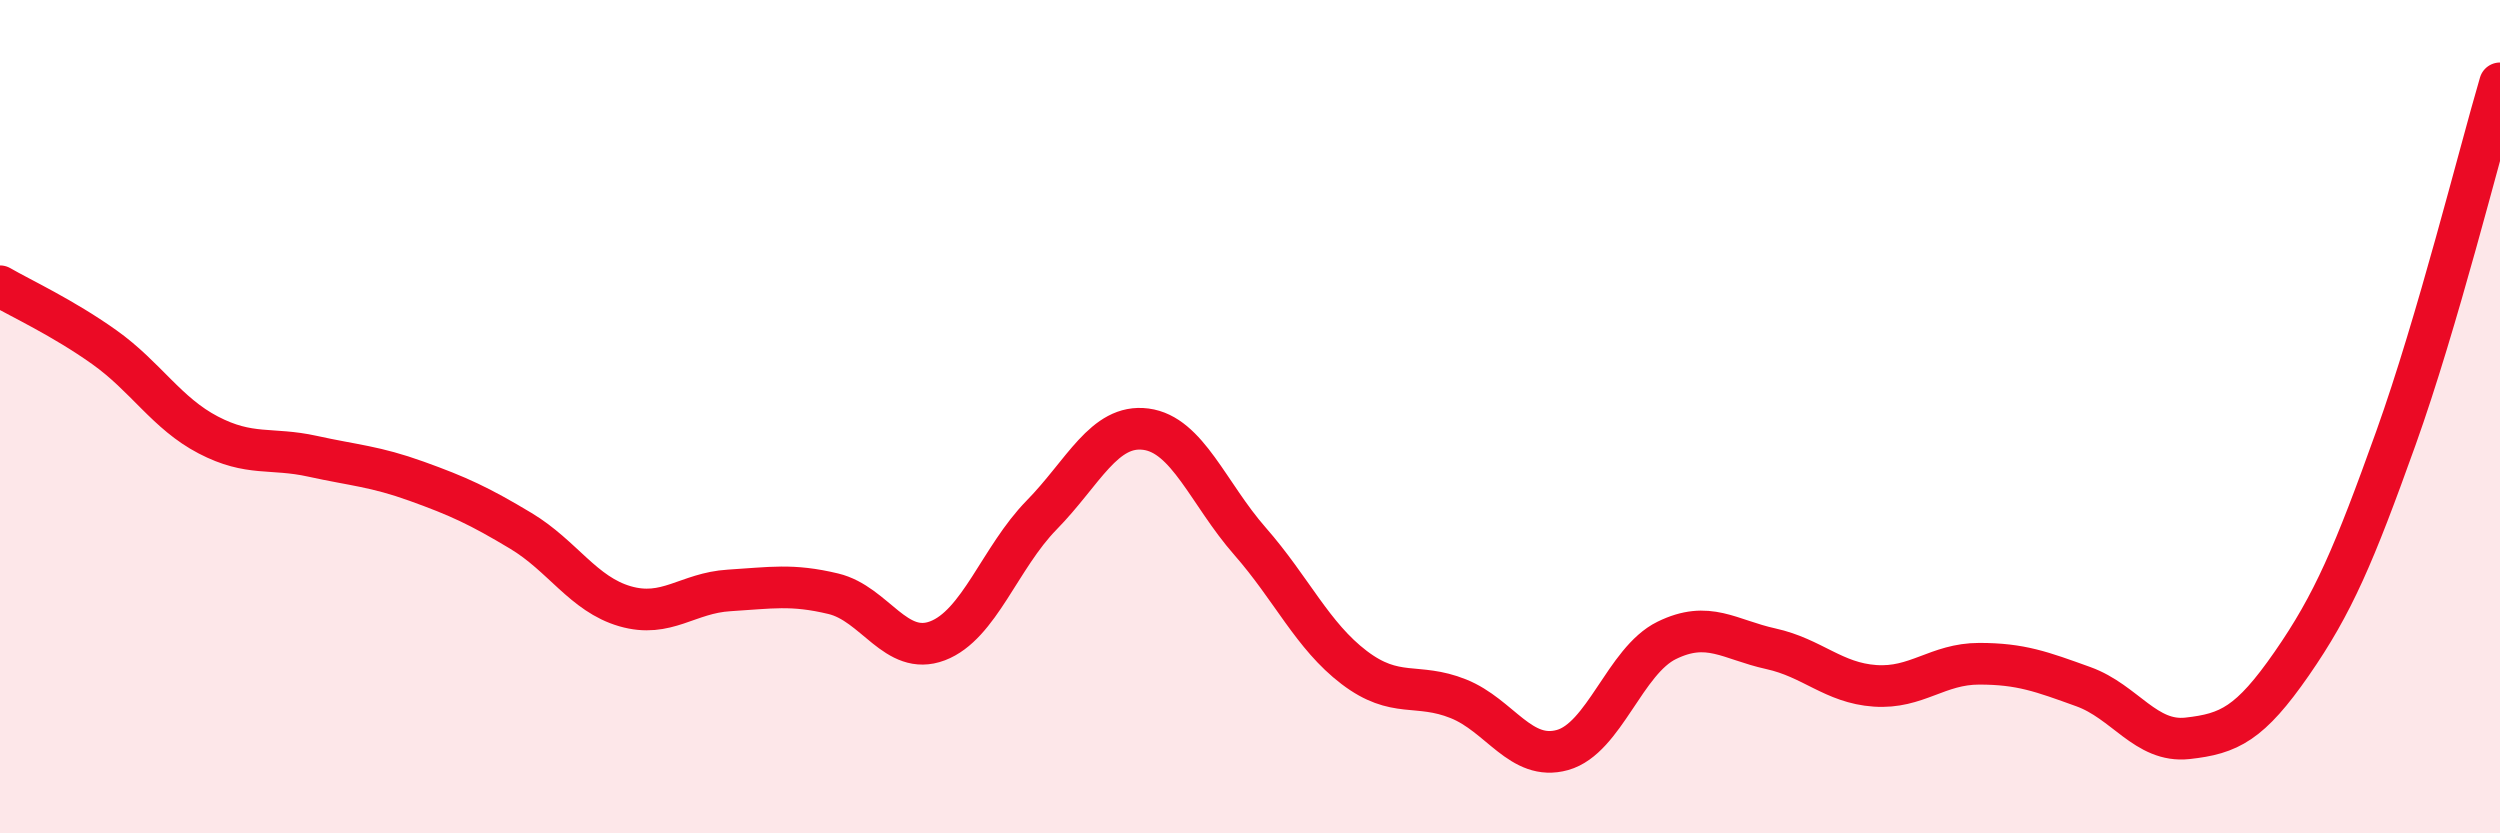
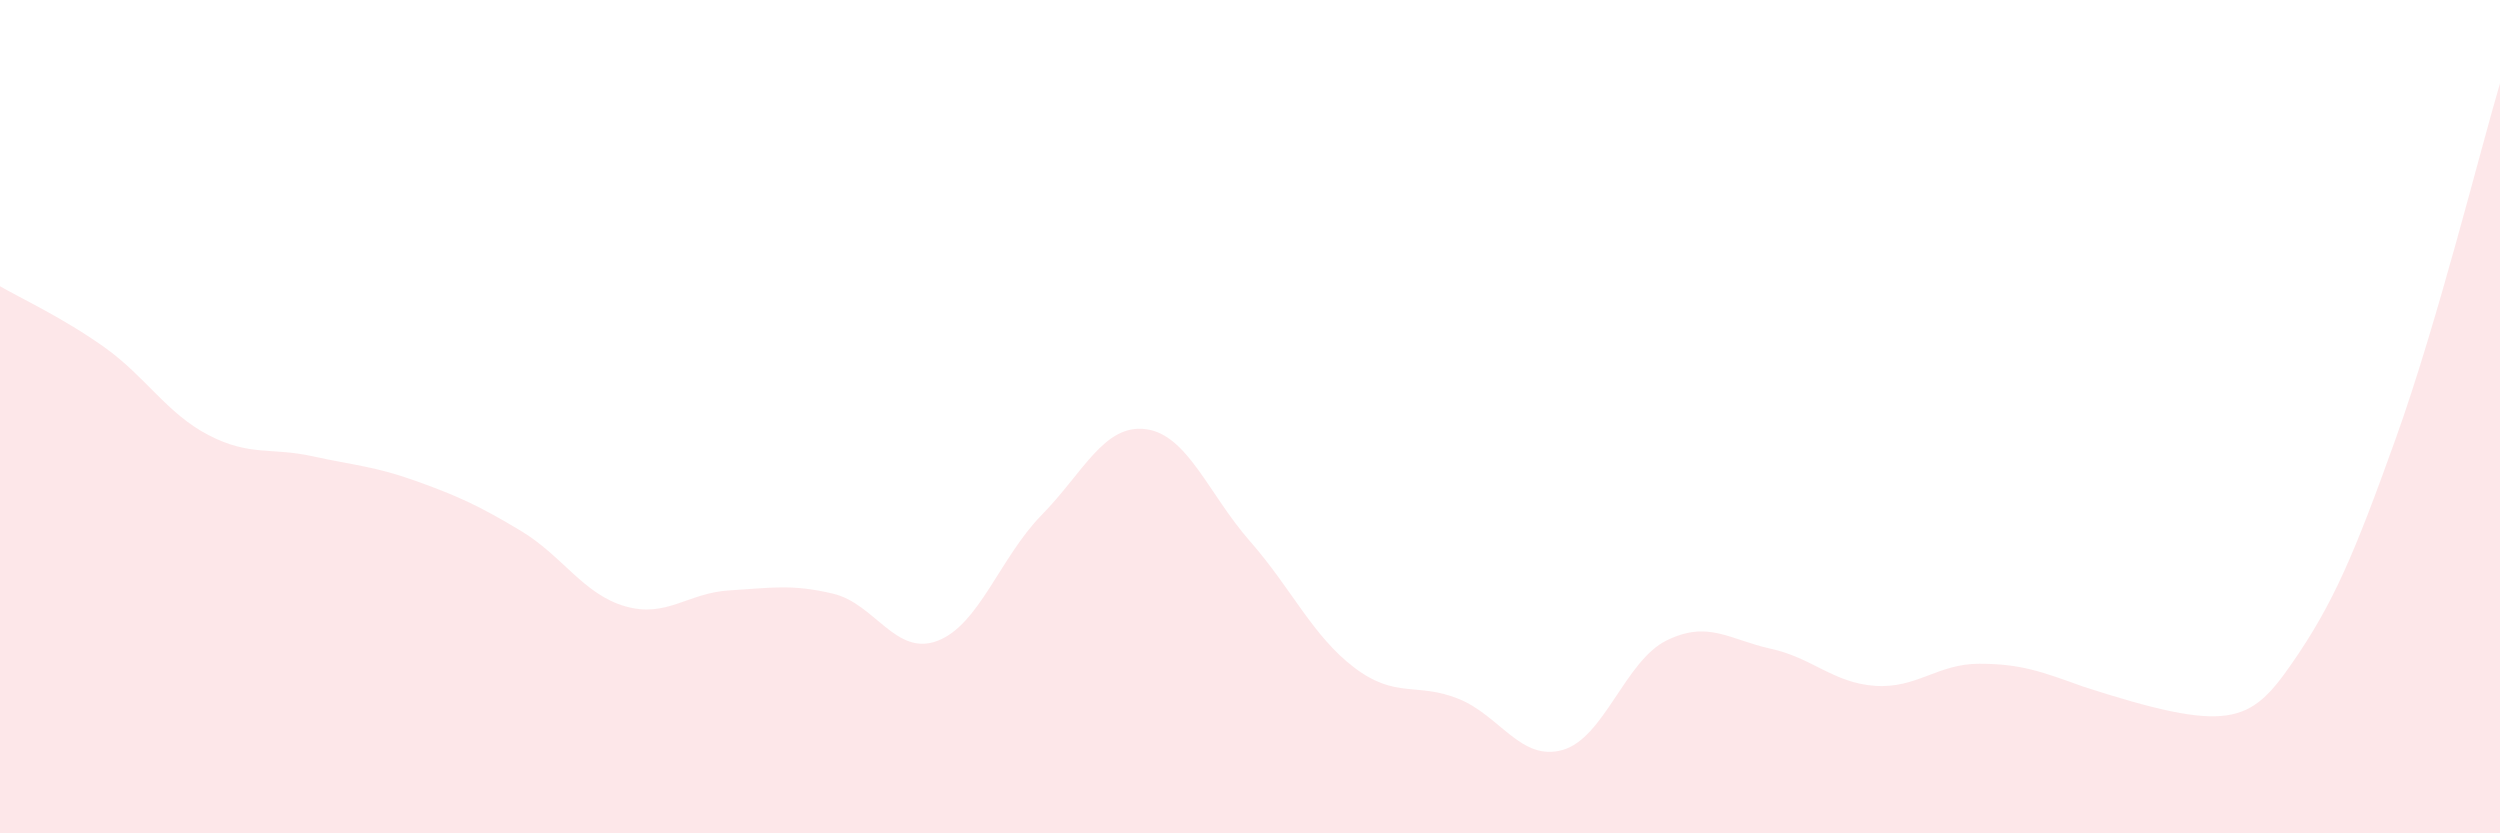
<svg xmlns="http://www.w3.org/2000/svg" width="60" height="20" viewBox="0 0 60 20">
-   <path d="M 0,6.87 C 0.5,7.16 1.5,7.62 2.5,8.33 C 3.5,9.04 4,9.92 5,10.44 C 6,10.96 6.5,10.73 7.5,10.95 C 8.5,11.17 9,11.19 10,11.55 C 11,11.91 11.5,12.14 12.5,12.74 C 13.5,13.34 14,14.26 15,14.55 C 16,14.84 16.5,14.23 17.5,14.17 C 18.5,14.11 19,14.01 20,14.25 C 21,14.49 21.5,15.76 22.5,15.38 C 23.5,15 24,13.38 25,12.36 C 26,11.34 26.5,10.17 27.5,10.3 C 28.5,10.43 29,11.85 30,12.99 C 31,14.13 31.5,15.26 32.5,16.02 C 33.5,16.78 34,16.37 35,16.77 C 36,17.17 36.5,18.28 37.5,18 C 38.5,17.72 39,15.86 40,15.37 C 41,14.88 41.5,15.35 42.5,15.57 C 43.5,15.79 44,16.39 45,16.46 C 46,16.53 46.5,15.93 47.5,15.93 C 48.5,15.93 49,16.12 50,16.48 C 51,16.84 51.5,17.83 52.5,17.72 C 53.5,17.61 54,17.37 55,15.93 C 56,14.49 56.5,13.31 57.5,10.52 C 58.5,7.73 59.5,3.7 60,2L60 20L0 20Z" fill="#EB0A25" opacity="0.1" stroke-linecap="round" stroke-linejoin="round" />
-   <path d="M 0,6.87 C 0.5,7.16 1.5,7.62 2.5,8.33 C 3.5,9.04 4,9.92 5,10.44 C 6,10.96 6.5,10.73 7.5,10.95 C 8.5,11.17 9,11.19 10,11.55 C 11,11.91 11.5,12.14 12.5,12.74 C 13.5,13.34 14,14.26 15,14.55 C 16,14.84 16.5,14.23 17.5,14.17 C 18.5,14.11 19,14.01 20,14.25 C 21,14.49 21.5,15.76 22.5,15.38 C 23.5,15 24,13.38 25,12.36 C 26,11.34 26.5,10.17 27.5,10.3 C 28.5,10.43 29,11.85 30,12.99 C 31,14.13 31.5,15.26 32.5,16.02 C 33.5,16.78 34,16.37 35,16.77 C 36,17.17 36.5,18.28 37.5,18 C 38.5,17.72 39,15.86 40,15.37 C 41,14.88 41.5,15.35 42.5,15.57 C 43.5,15.79 44,16.39 45,16.46 C 46,16.53 46.5,15.93 47.5,15.93 C 48.5,15.93 49,16.12 50,16.48 C 51,16.84 51.5,17.83 52.5,17.72 C 53.5,17.61 54,17.37 55,15.93 C 56,14.49 56.5,13.31 57.5,10.52 C 58.5,7.73 59.5,3.7 60,2" stroke="#EB0A25" stroke-width="1" fill="none" stroke-linecap="round" stroke-linejoin="round" />
+   <path d="M 0,6.87 C 0.5,7.16 1.5,7.62 2.5,8.33 C 3.5,9.04 4,9.92 5,10.44 C 6,10.96 6.5,10.73 7.5,10.95 C 8.5,11.17 9,11.19 10,11.55 C 11,11.91 11.5,12.14 12.5,12.74 C 13.5,13.34 14,14.26 15,14.55 C 16,14.84 16.5,14.23 17.5,14.17 C 18.5,14.11 19,14.01 20,14.25 C 21,14.49 21.5,15.76 22.5,15.38 C 23.5,15 24,13.38 25,12.36 C 26,11.34 26.5,10.17 27.5,10.3 C 28.5,10.43 29,11.85 30,12.99 C 31,14.13 31.5,15.26 32.5,16.02 C 33.5,16.78 34,16.37 35,16.77 C 36,17.17 36.5,18.28 37.5,18 C 38.5,17.72 39,15.86 40,15.37 C 41,14.88 41.5,15.35 42.5,15.57 C 43.5,15.79 44,16.39 45,16.46 C 46,16.53 46.5,15.93 47.5,15.93 C 48.5,15.93 49,16.12 50,16.48 C 53.5,17.61 54,17.37 55,15.93 C 56,14.49 56.5,13.31 57.5,10.52 C 58.5,7.73 59.5,3.7 60,2L60 20L0 20Z" fill="#EB0A25" opacity="0.1" stroke-linecap="round" stroke-linejoin="round" />
</svg>